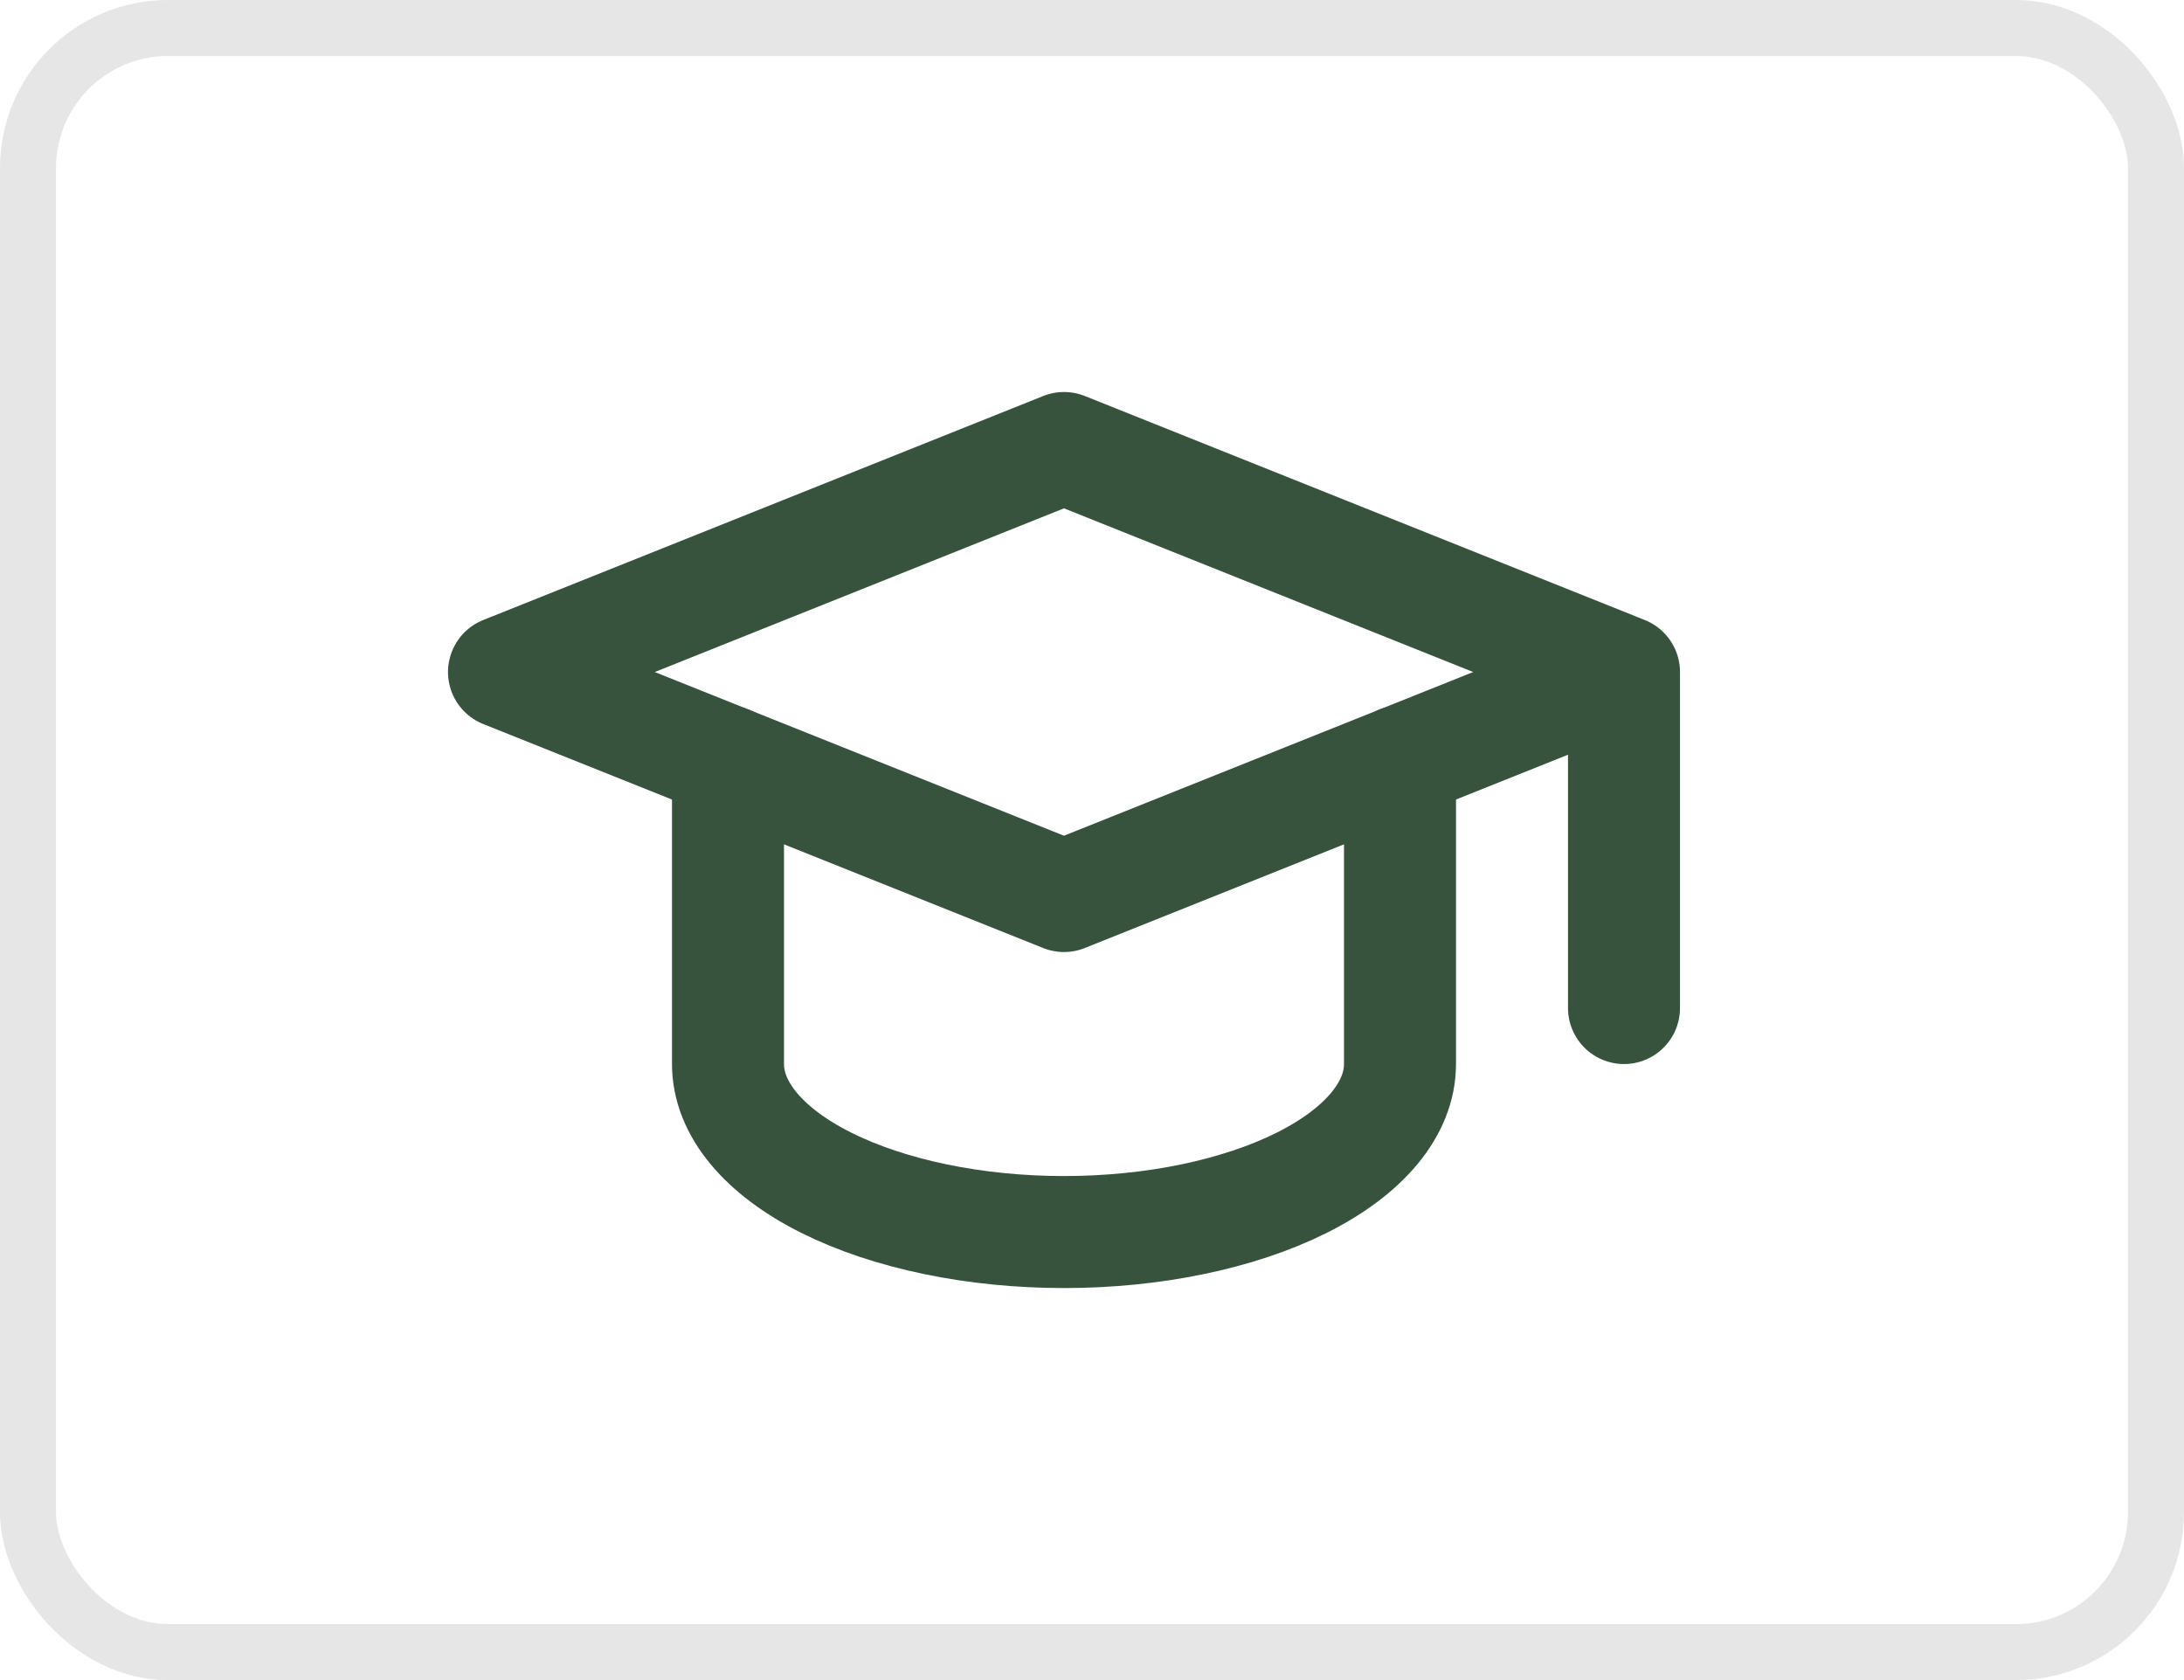
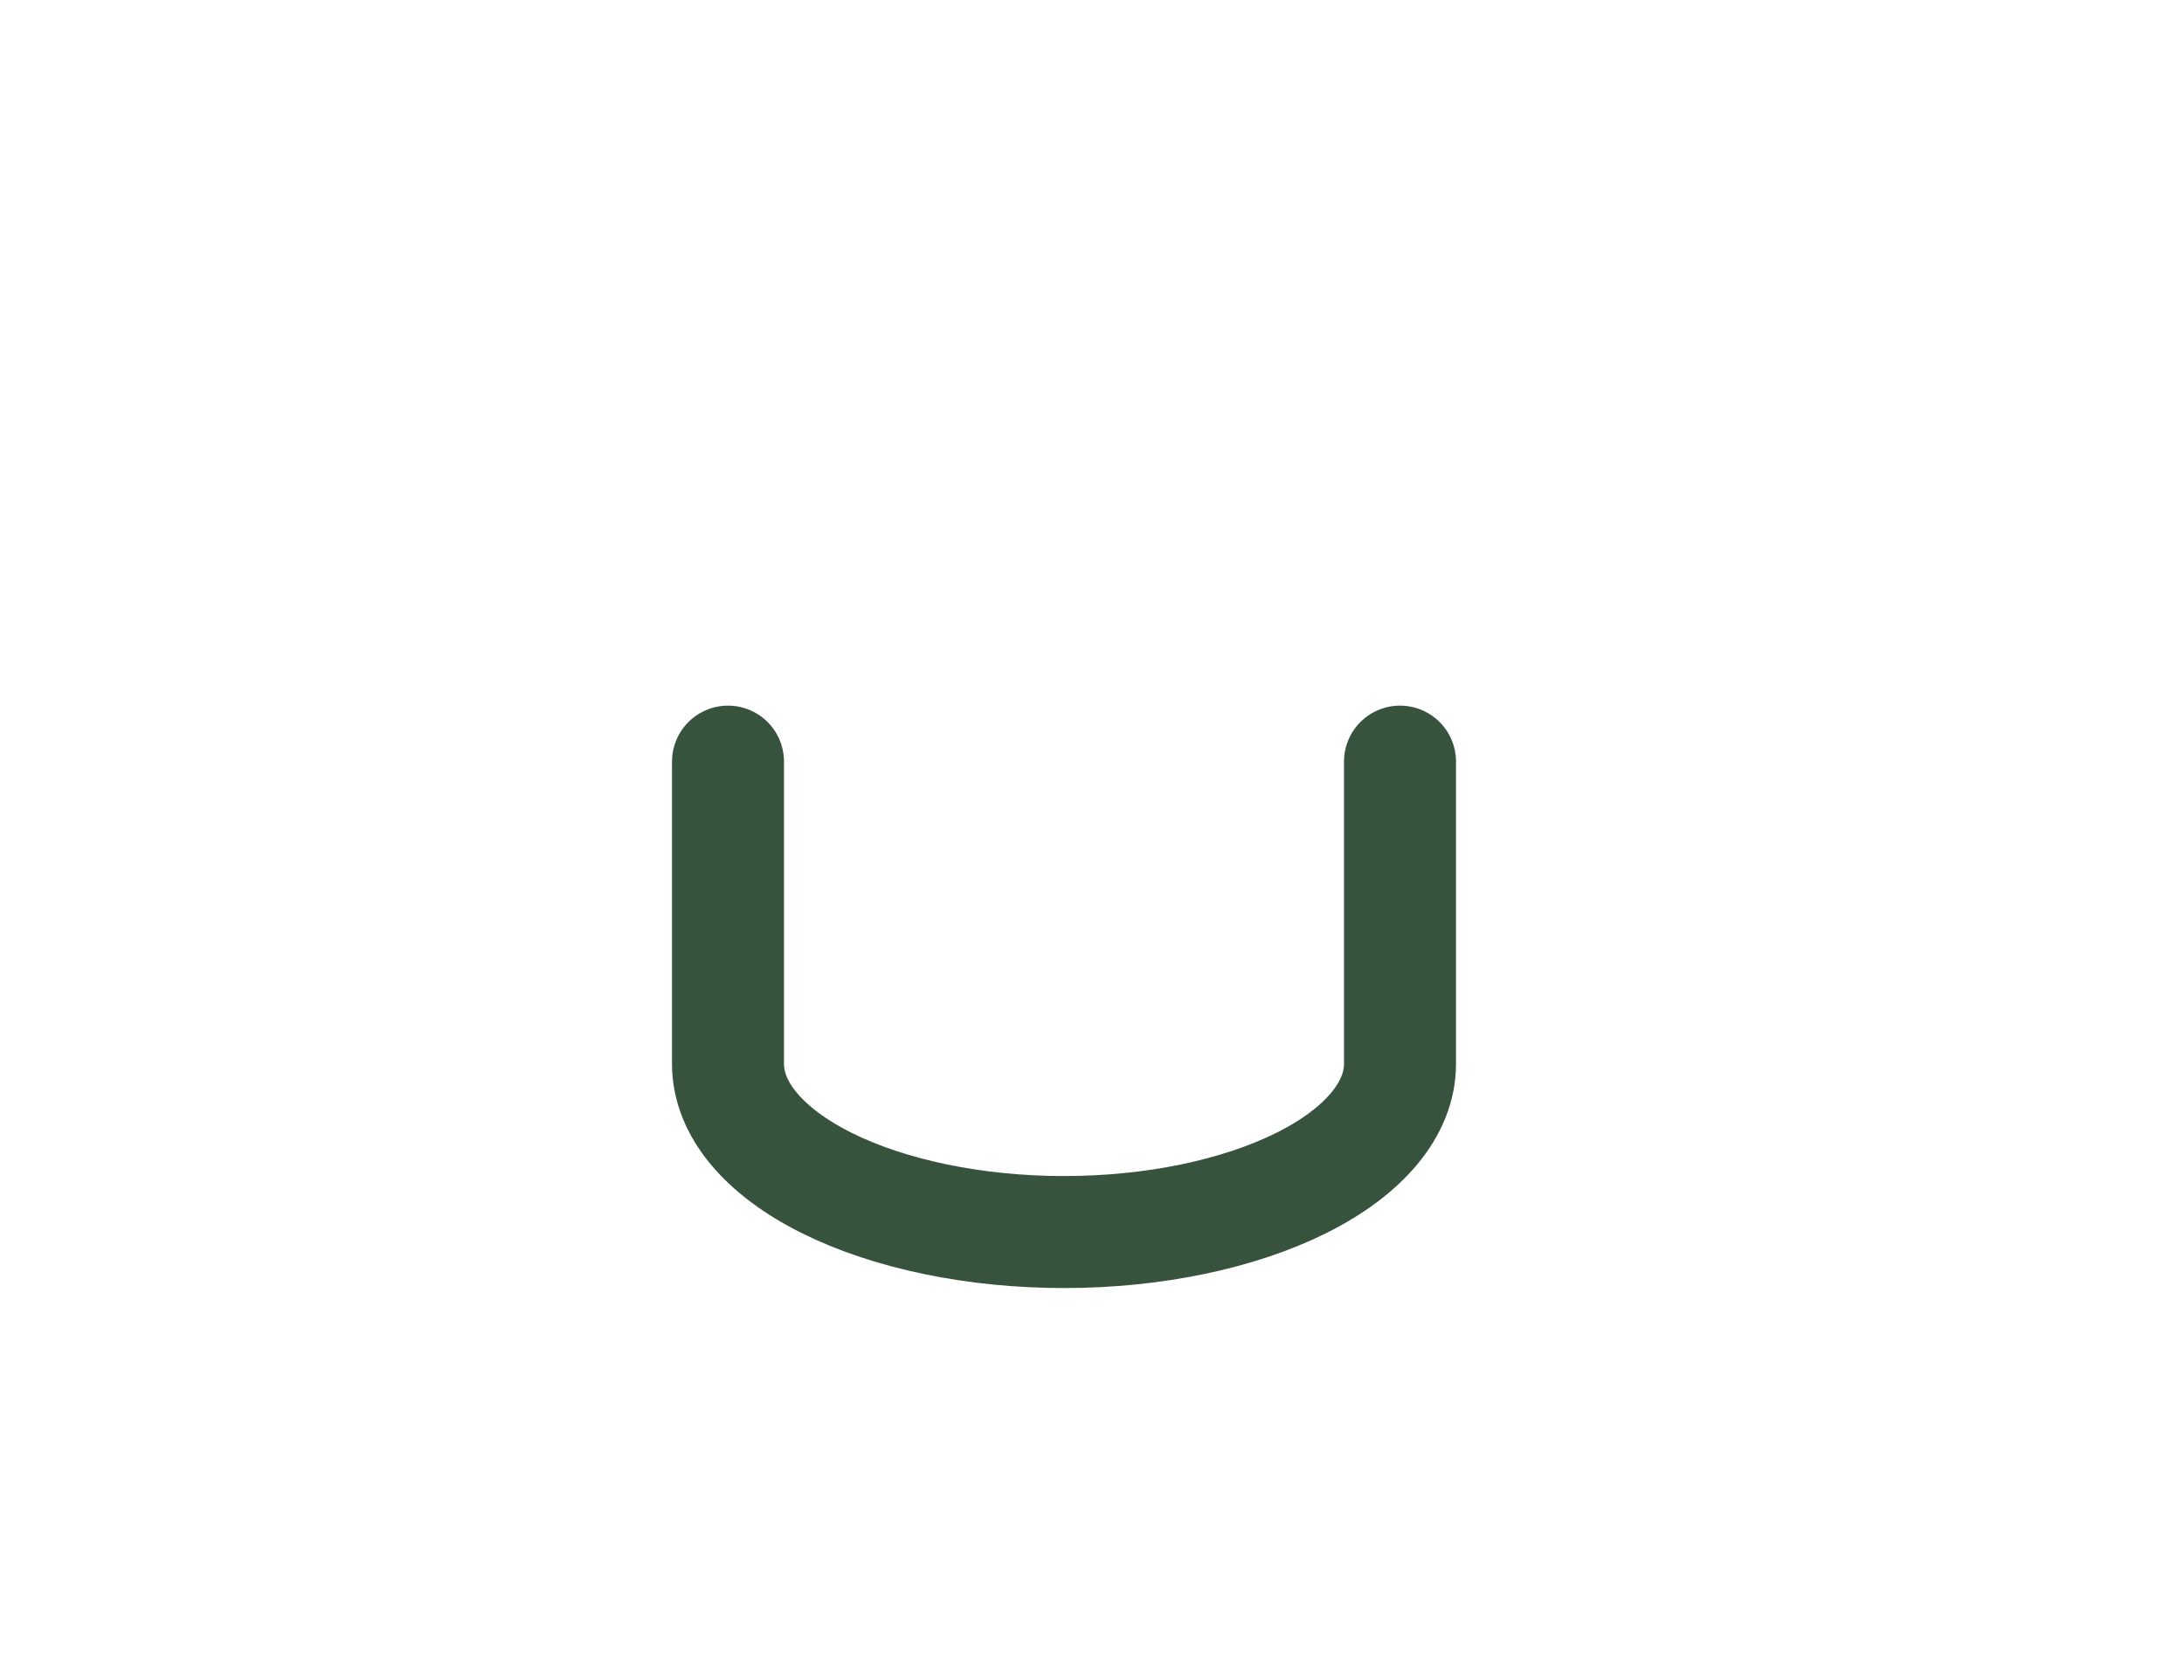
<svg xmlns="http://www.w3.org/2000/svg" width="39" height="30" viewBox="0 0 39 30" fill="none">
-   <path d="M29 12L19 8L9 12L19 16L29 12ZM29 12V18" stroke="#37533D" stroke-width="2" stroke-linecap="round" stroke-linejoin="round" />
  <path d="M13 13.6V19C13 19.795 13.632 20.558 14.757 21.121C15.883 21.683 17.409 22 19 22C20.591 22 22.117 21.683 23.243 21.121C24.368 20.558 25 19.795 25 19V13.6" stroke="#37533D" stroke-width="2" stroke-linecap="round" stroke-linejoin="round" />
-   <rect x="0.5" y="0.5" width="38" height="29" rx="2.5" stroke="black" stroke-opacity="0.1" />
</svg>